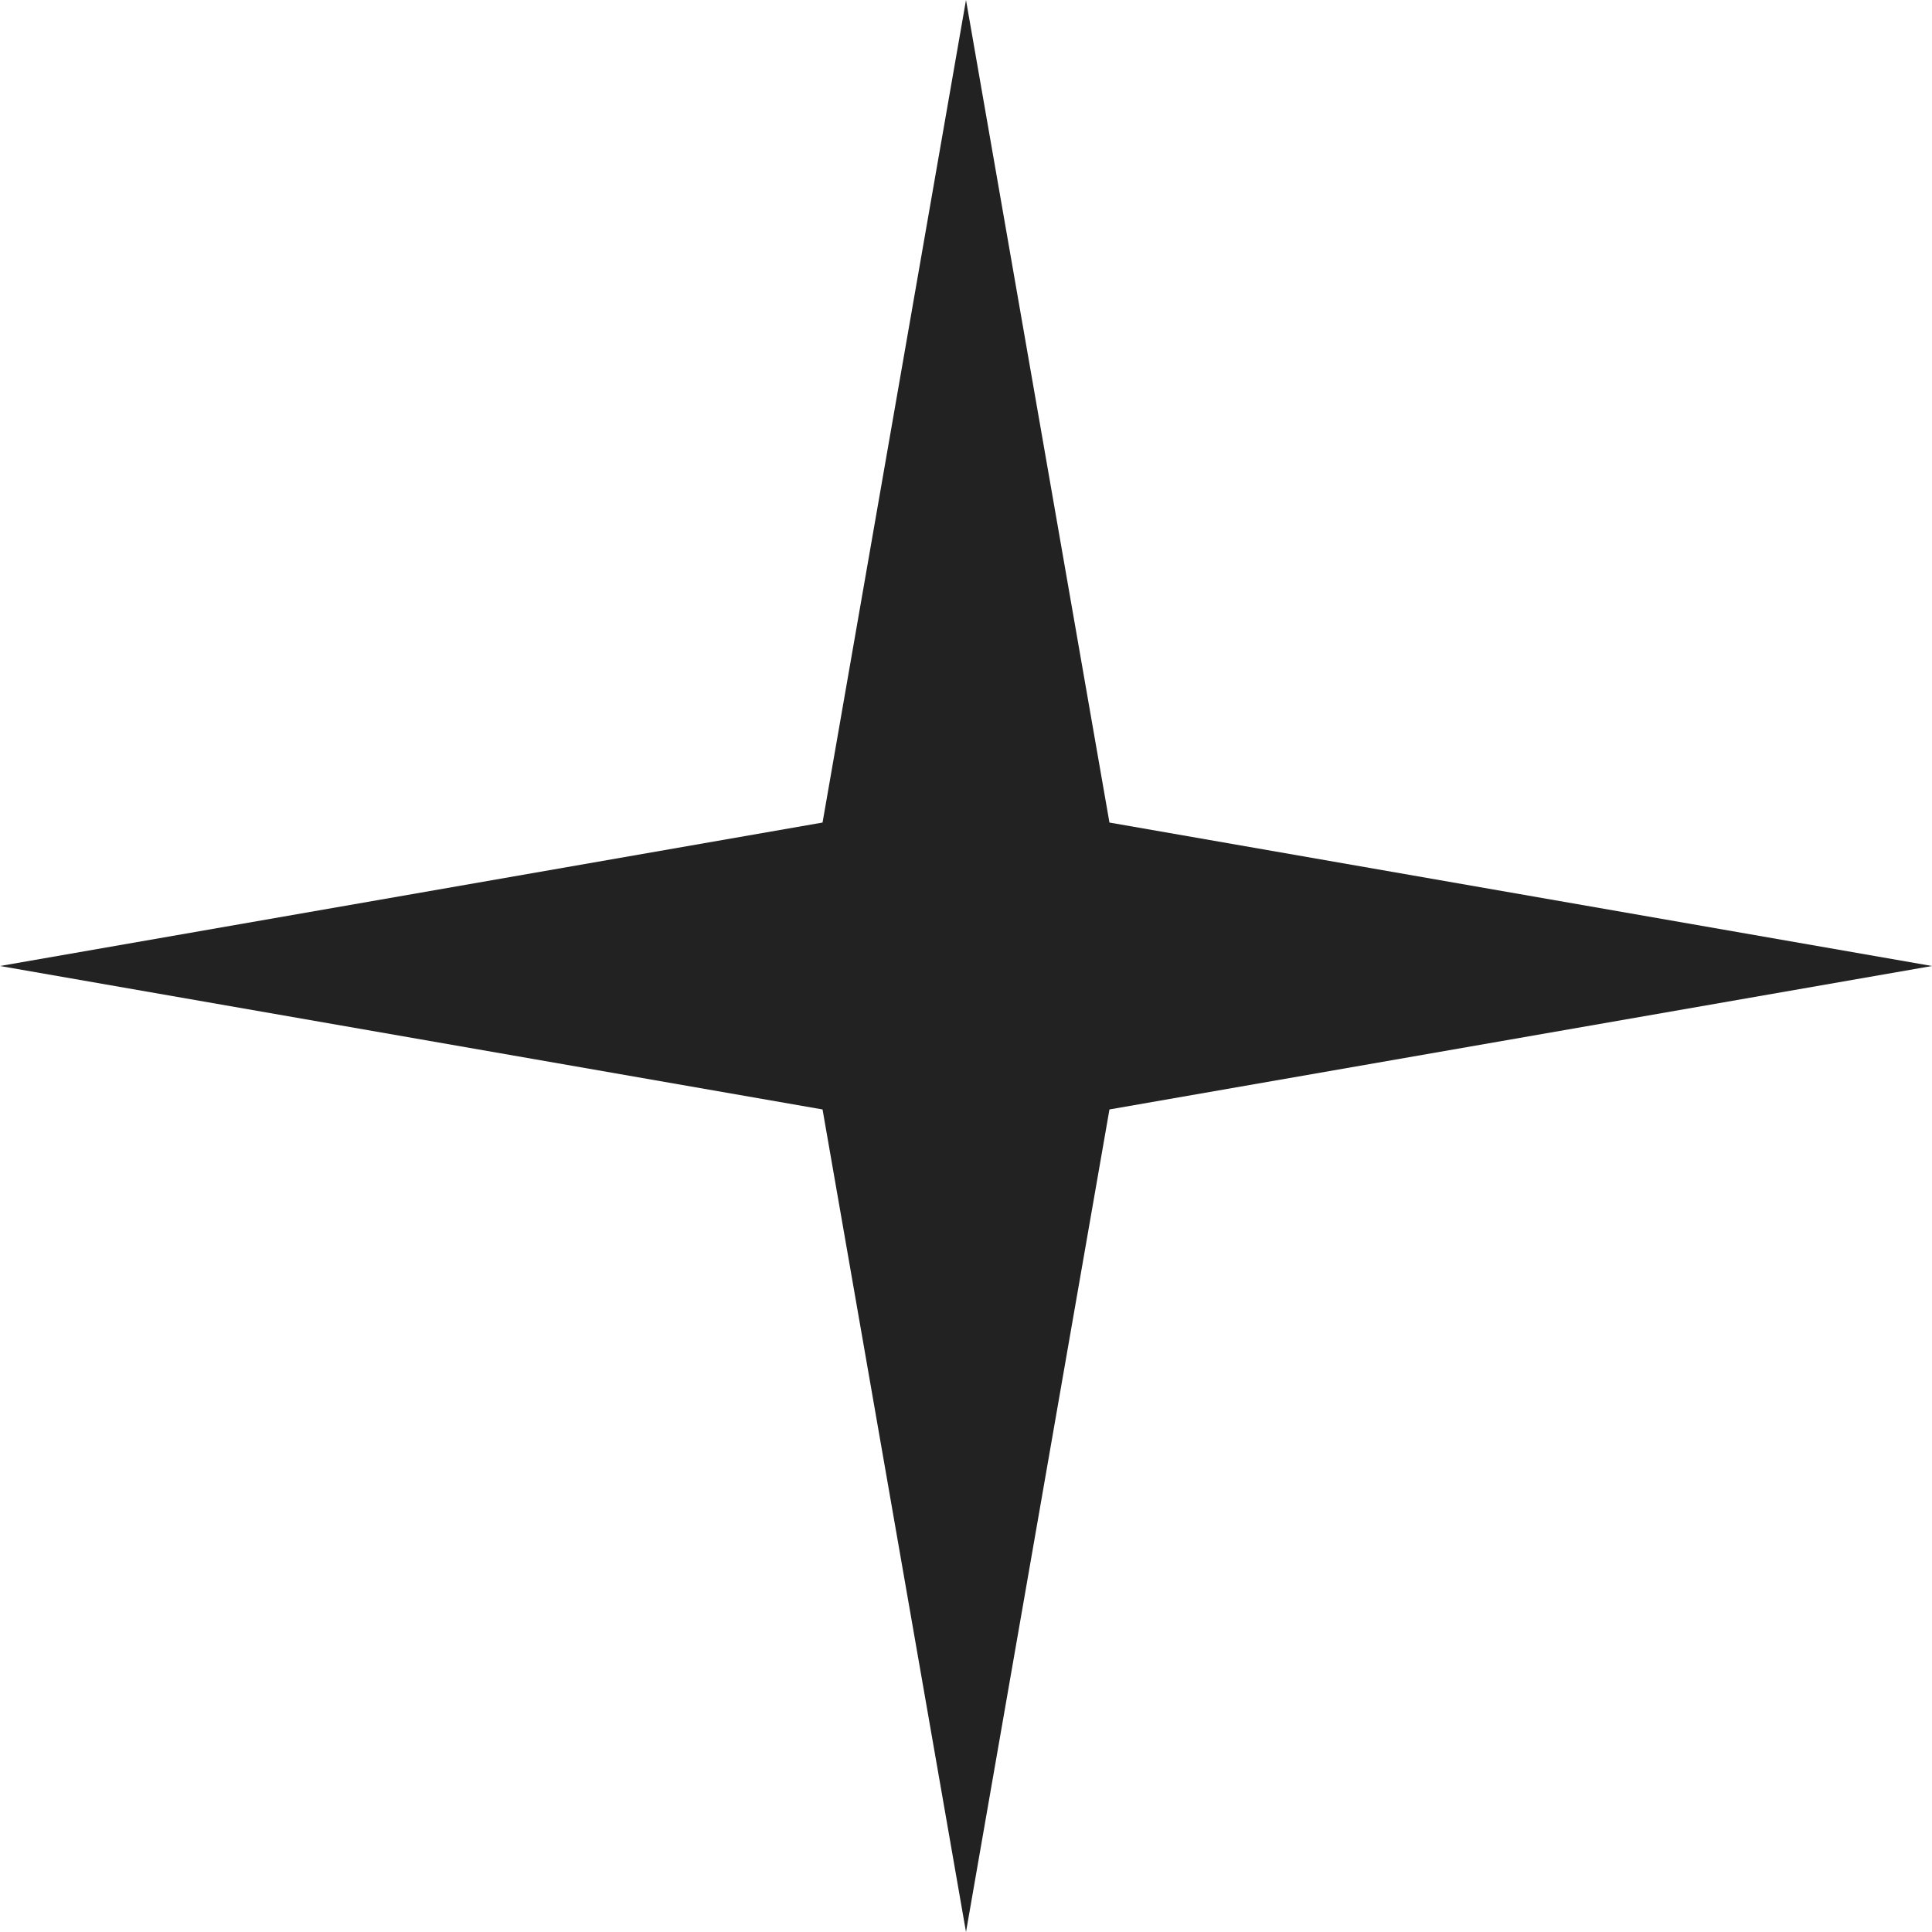
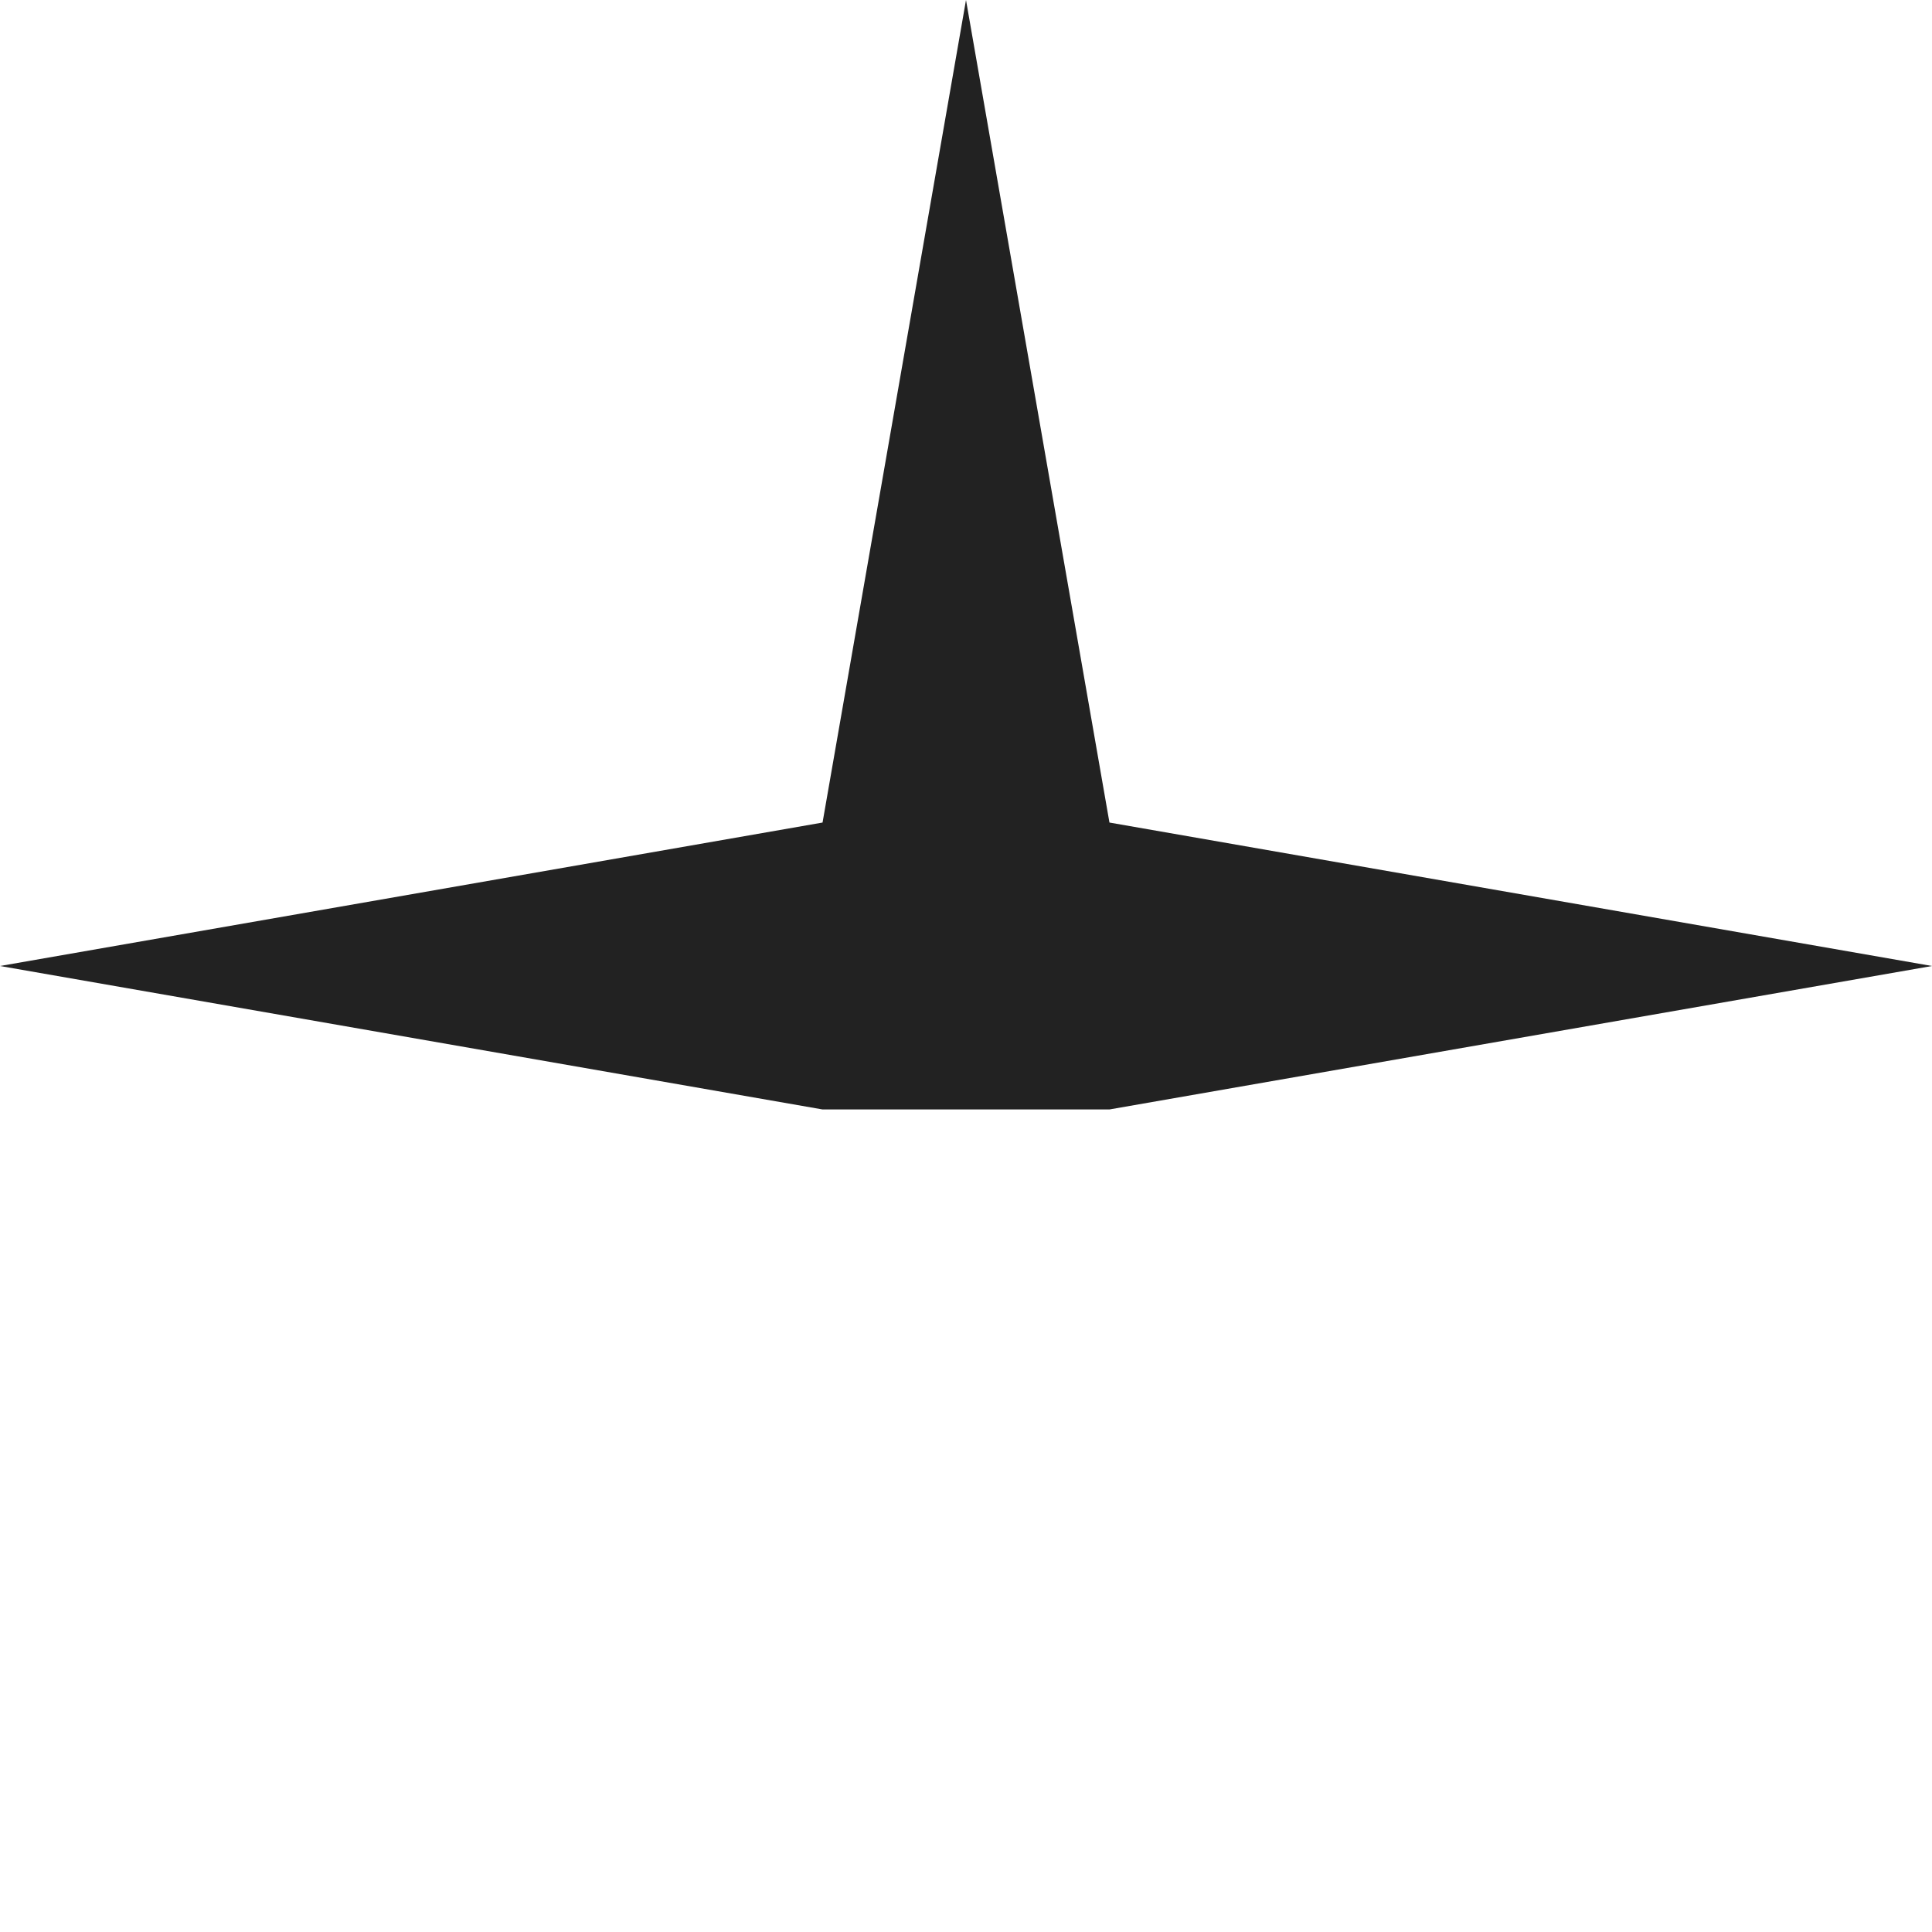
<svg xmlns="http://www.w3.org/2000/svg" width="80" height="80" viewBox="0 0 80 80" fill="none">
-   <path d="M40 0L45.94 34.06L80 40L45.94 45.94L40 80L34.06 45.94L0 40L34.06 34.06L40 0Z" fill="#222222" />
+   <path d="M40 0L45.94 34.06L80 40L45.94 45.94L34.06 45.94L0 40L34.06 34.06L40 0Z" fill="#222222" />
</svg>